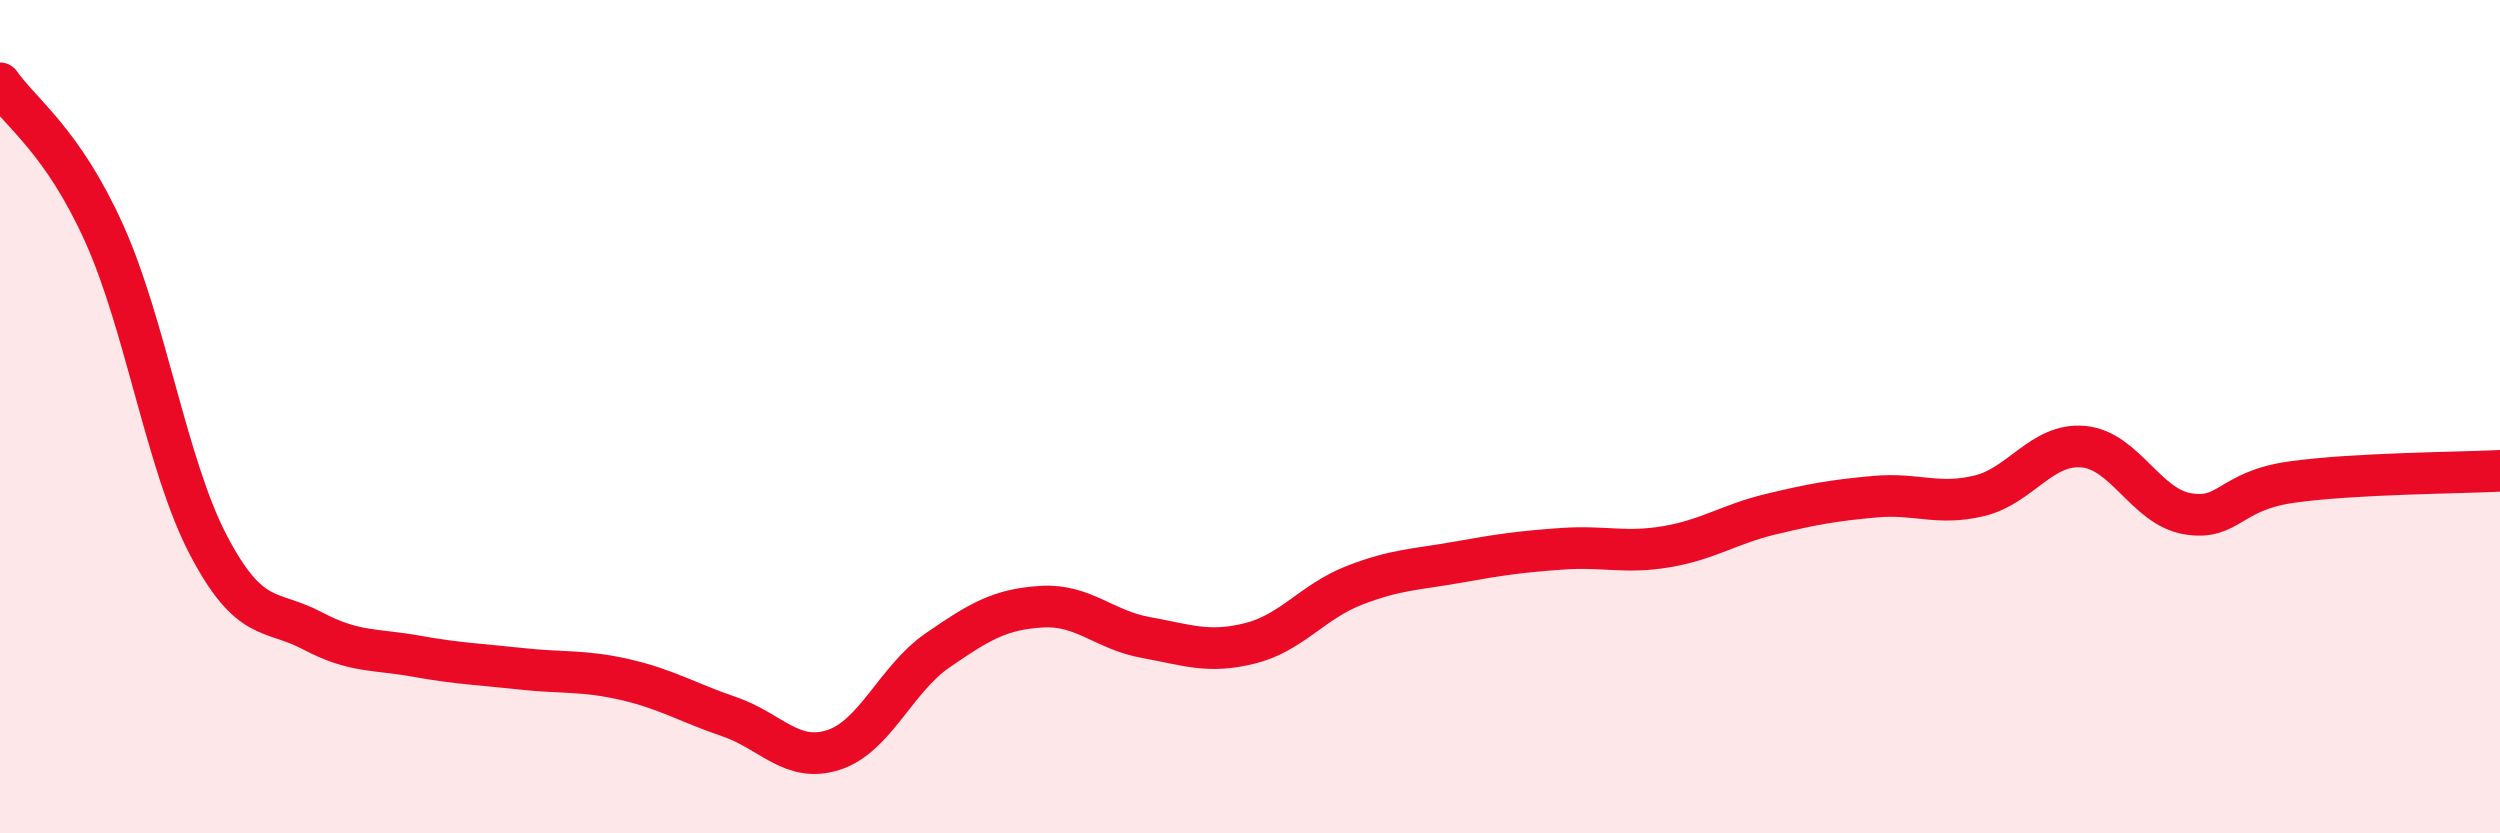
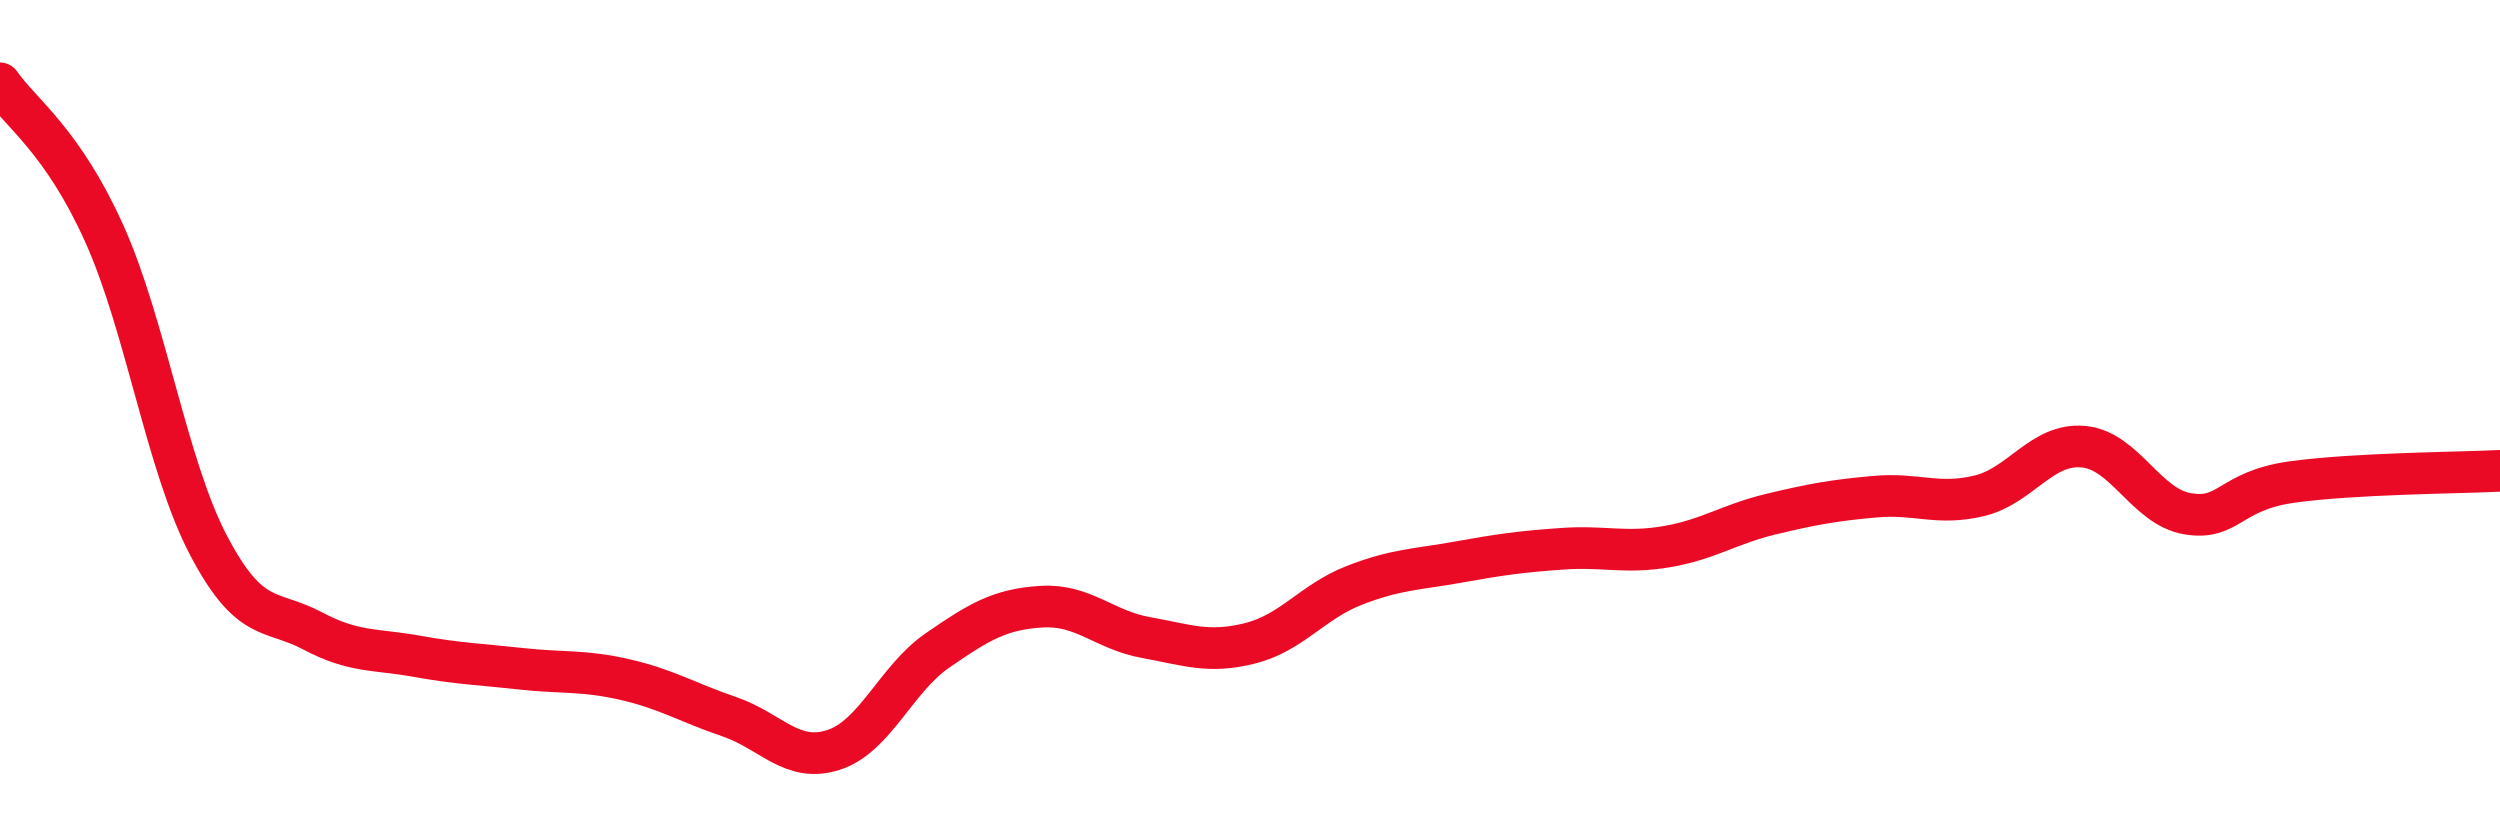
<svg xmlns="http://www.w3.org/2000/svg" width="60" height="20" viewBox="0 0 60 20">
-   <path d="M 0,2 C 0.5,2.72 1.5,3.38 2.5,5.6 C 3.5,7.82 4,11.17 5,13.08 C 6,14.99 6.5,14.61 7.5,15.14 C 8.5,15.67 9,15.57 10,15.75 C 11,15.93 11.5,15.94 12.5,16.05 C 13.5,16.16 14,16.08 15,16.31 C 16,16.54 16.5,16.86 17.5,17.2 C 18.5,17.54 19,18.32 20,18 C 21,17.68 21.5,16.3 22.5,15.61 C 23.5,14.92 24,14.62 25,14.56 C 26,14.5 26.5,15.12 27.5,15.3 C 28.5,15.48 29,15.69 30,15.44 C 31,15.19 31.5,14.44 32.5,14.05 C 33.5,13.66 34,13.67 35,13.49 C 36,13.31 36.5,13.24 37.5,13.17 C 38.5,13.1 39,13.29 40,13.12 C 41,12.95 41.5,12.58 42.5,12.34 C 43.5,12.1 44,12.01 45,11.92 C 46,11.83 46.5,12.14 47.5,11.9 C 48.5,11.66 49,10.63 50,10.72 C 51,10.81 51.5,12.16 52.5,12.33 C 53.5,12.5 53.5,11.78 55,11.57 C 56.5,11.36 59,11.35 60,11.3L60 20L0 20Z" fill="#EB0A25" opacity="0.1" stroke-linecap="round" stroke-linejoin="round" />
  <path d="M 0,2 C 0.5,2.72 1.5,3.38 2.5,5.6 C 3.5,7.82 4,11.17 5,13.08 C 6,14.99 6.5,14.61 7.5,15.14 C 8.5,15.67 9,15.57 10,15.75 C 11,15.93 11.5,15.94 12.5,16.05 C 13.5,16.16 14,16.08 15,16.31 C 16,16.54 16.5,16.86 17.5,17.2 C 18.5,17.54 19,18.32 20,18 C 21,17.68 21.5,16.3 22.5,15.61 C 23.5,14.92 24,14.62 25,14.56 C 26,14.5 26.5,15.12 27.5,15.3 C 28.5,15.48 29,15.69 30,15.44 C 31,15.19 31.5,14.44 32.5,14.05 C 33.5,13.66 34,13.67 35,13.49 C 36,13.31 36.5,13.24 37.5,13.17 C 38.5,13.1 39,13.29 40,13.12 C 41,12.95 41.5,12.58 42.5,12.34 C 43.5,12.1 44,12.01 45,11.92 C 46,11.83 46.5,12.14 47.5,11.9 C 48.5,11.66 49,10.63 50,10.72 C 51,10.81 51.5,12.16 52.5,12.33 C 53.5,12.5 53.5,11.78 55,11.57 C 56.5,11.36 59,11.35 60,11.3" stroke="#EB0A25" stroke-width="1" fill="none" stroke-linecap="round" stroke-linejoin="round" />
</svg>